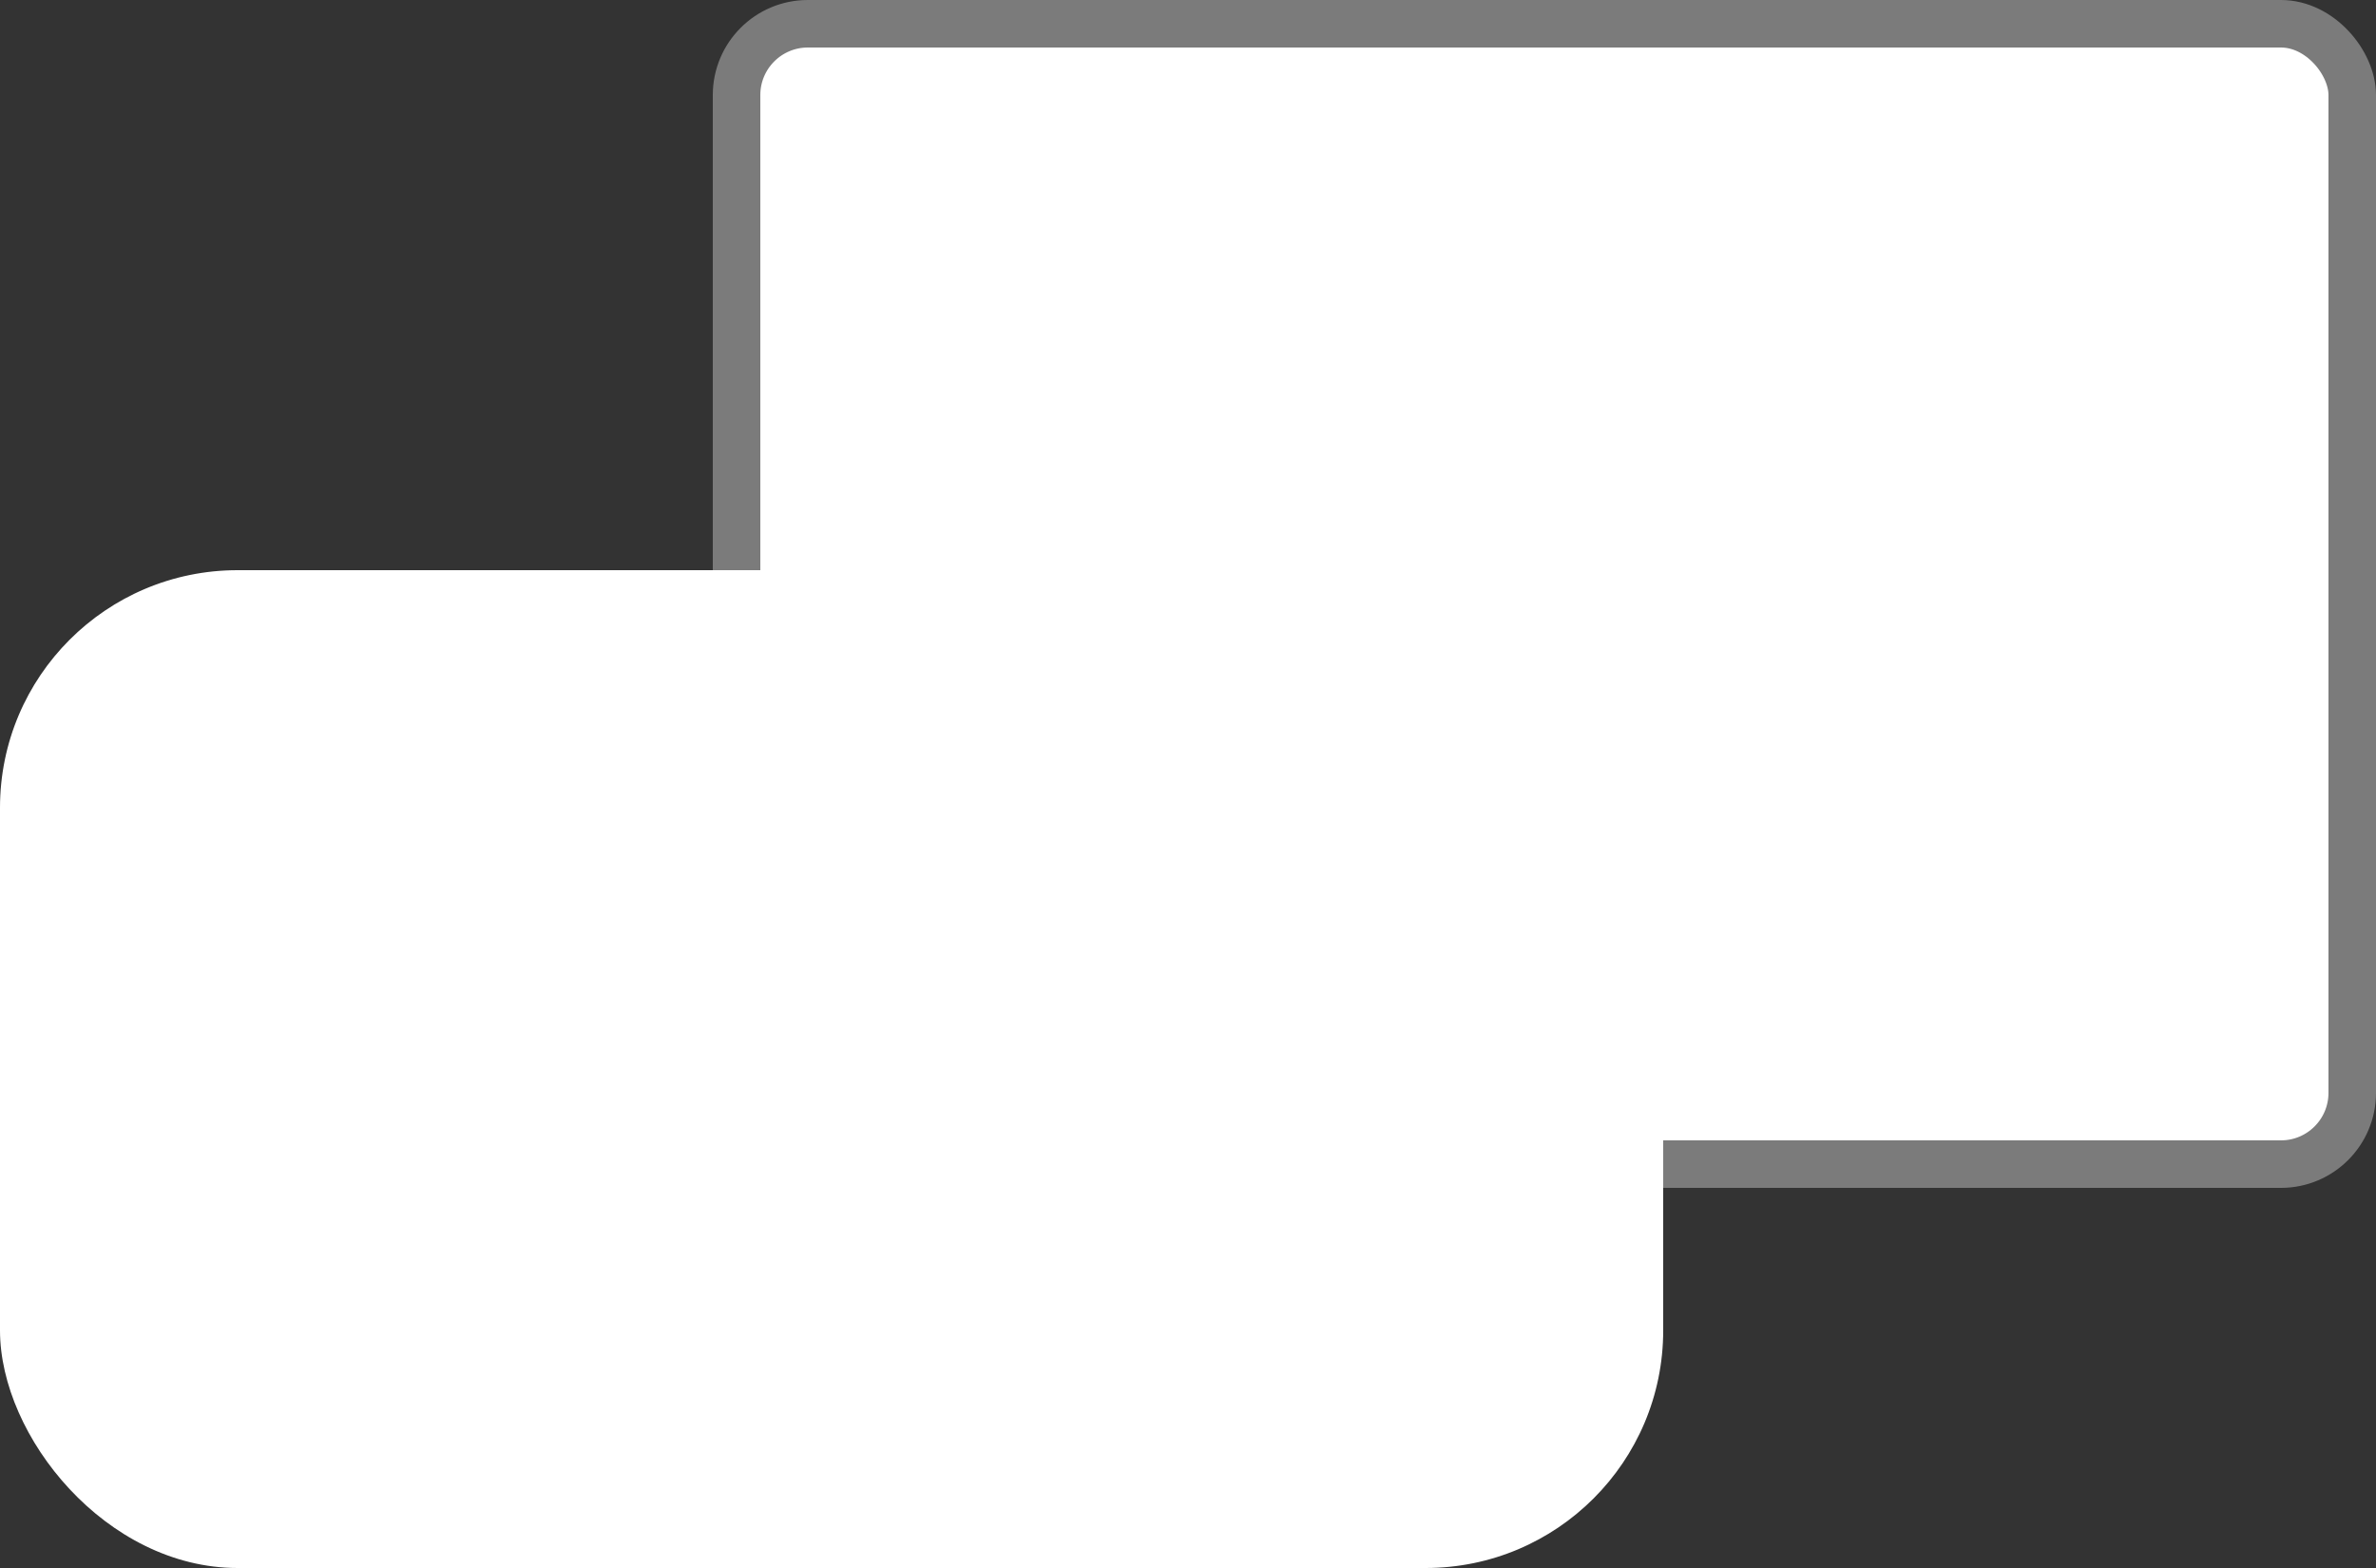
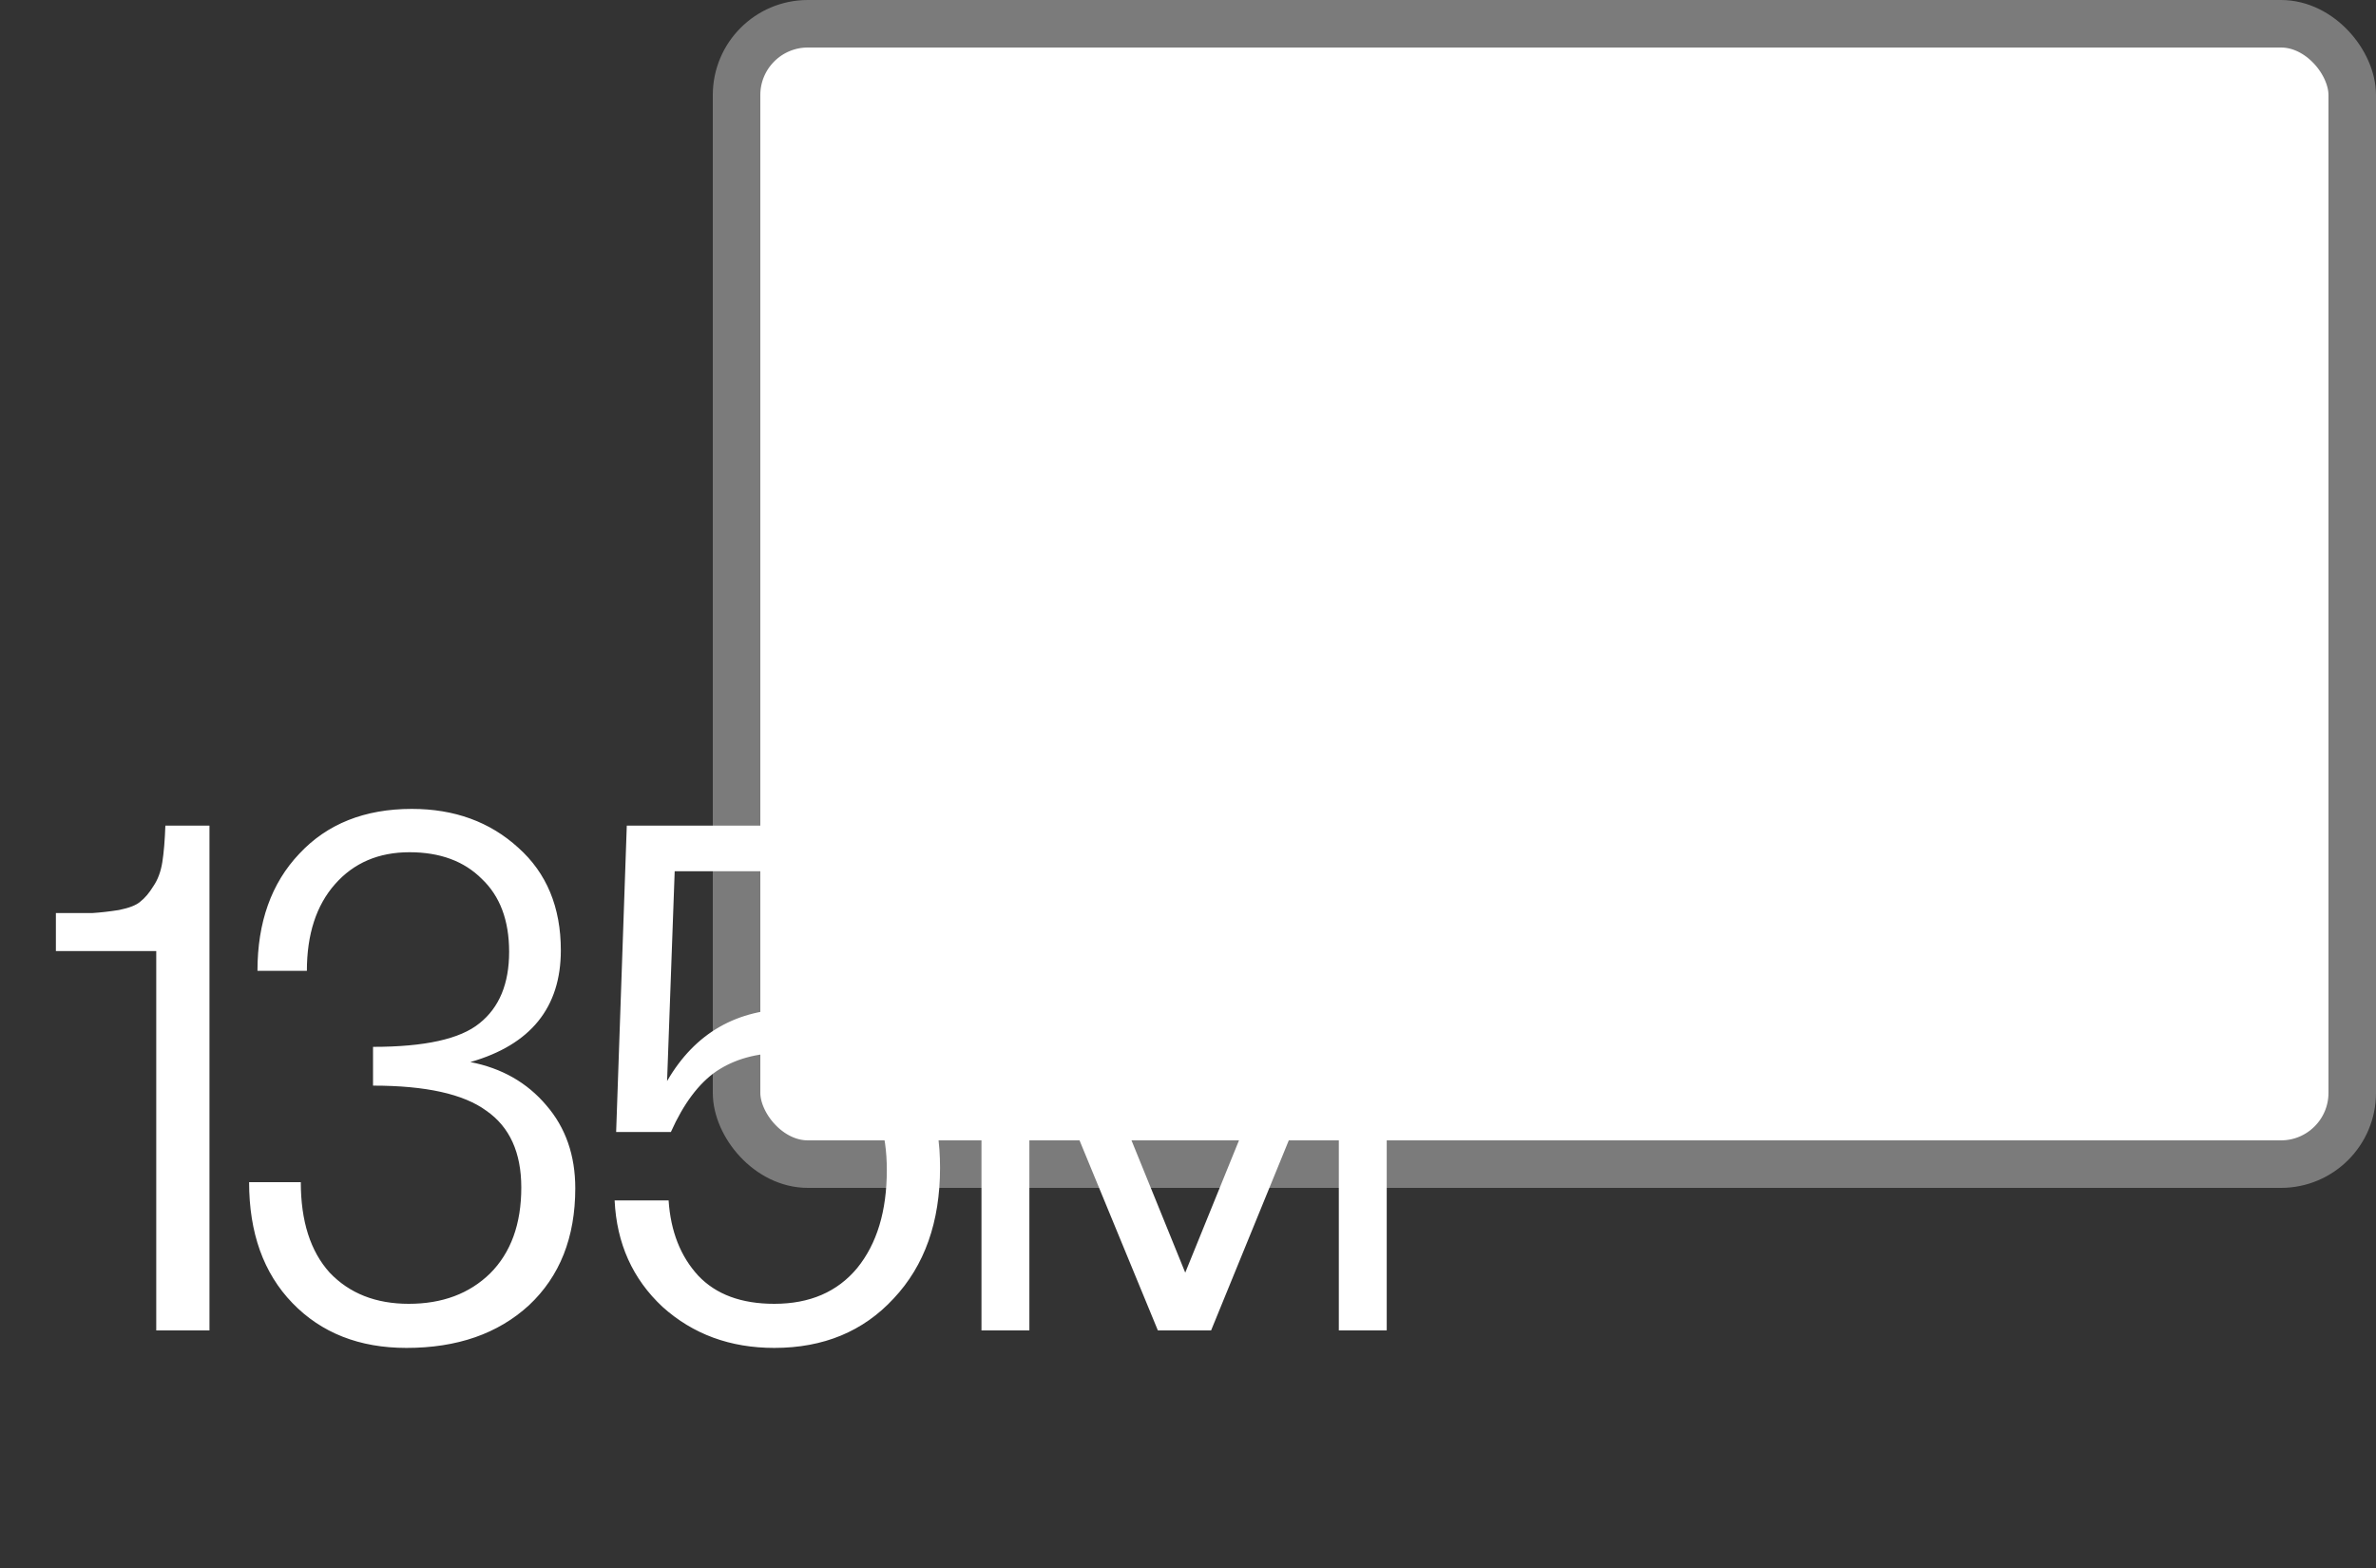
<svg xmlns="http://www.w3.org/2000/svg" width="50" height="33" viewBox="0 0 50 33" fill="none">
  <rect x="0" y="0" width="50" height="33" fill="#333333" stroke="none" />
  <rect x="15.5" y="0.5" width="34" height="24" rx="1.5" fill="white" stroke="#7B7B7B" />
-   <rect y="12" width="35" height="21" rx="5" fill="white" />
  <path d="M4.408 28H3.288V20.016H1.176V19.216C1.528 19.216 1.784 19.216 1.944 19.216C2.115 19.205 2.301 19.184 2.504 19.152C2.717 19.109 2.867 19.051 2.952 18.976C3.048 18.901 3.139 18.795 3.224 18.656C3.32 18.517 3.384 18.347 3.416 18.144C3.448 17.941 3.469 17.685 3.48 17.376H4.408V28ZM7.85 22.848V22.032C8.938 22.032 9.685 21.867 10.09 21.536C10.506 21.205 10.714 20.704 10.714 20.032C10.714 19.371 10.522 18.859 10.138 18.496C9.765 18.123 9.258 17.936 8.618 17.936C7.967 17.936 7.445 18.16 7.05 18.608C6.655 19.056 6.458 19.664 6.458 20.432H5.418C5.418 19.408 5.711 18.587 6.298 17.968C6.885 17.339 7.674 17.024 8.666 17.024C9.562 17.024 10.309 17.296 10.906 17.84C11.503 18.373 11.802 19.093 11.802 20C11.802 21.205 11.167 21.989 9.898 22.352C10.559 22.48 11.092 22.784 11.498 23.264C11.903 23.733 12.106 24.315 12.106 25.008C12.106 26.043 11.78 26.864 11.13 27.472C10.479 28.069 9.621 28.368 8.554 28.368C7.562 28.368 6.762 28.053 6.154 27.424C5.546 26.795 5.242 25.947 5.242 24.88H6.33C6.33 25.701 6.533 26.336 6.938 26.784C7.354 27.221 7.909 27.44 8.602 27.44C9.306 27.44 9.877 27.227 10.314 26.8C10.751 26.363 10.97 25.76 10.97 24.992C10.97 24.256 10.725 23.717 10.234 23.376C9.754 23.024 8.959 22.848 7.85 22.848ZM12.934 25.264H14.07C14.113 25.915 14.321 26.443 14.694 26.848C15.068 27.243 15.601 27.44 16.294 27.44C17.041 27.44 17.622 27.189 18.038 26.688C18.454 26.176 18.662 25.488 18.662 24.624C18.662 23.845 18.47 23.243 18.086 22.816C17.702 22.379 17.164 22.16 16.47 22.16C15.926 22.16 15.462 22.288 15.078 22.544C14.705 22.8 14.385 23.227 14.118 23.824H12.966L13.19 17.376H19.398V18.336H14.198L14.038 22.752C14.625 21.739 15.51 21.232 16.694 21.232C17.622 21.232 18.369 21.531 18.934 22.128C19.5 22.715 19.782 23.531 19.782 24.576C19.782 25.717 19.457 26.635 18.806 27.328C18.166 28.021 17.329 28.368 16.294 28.368C15.366 28.368 14.582 28.08 13.942 27.504C13.313 26.917 12.977 26.171 12.934 25.264ZM29.182 28H28.174V21.424L25.486 28H24.366L21.662 21.44V28H20.654V20.128H22.238L24.942 26.784L27.646 20.128H29.182V28ZM33.494 22.512H30.054C30.065 21.989 30.182 21.547 30.406 21.184C30.63 20.821 31.062 20.432 31.702 20.016C32.193 19.696 32.518 19.451 32.678 19.28C32.849 19.099 32.934 18.853 32.934 18.544C32.934 17.861 32.561 17.52 31.814 17.52C31.409 17.52 31.116 17.632 30.934 17.856C30.764 18.069 30.673 18.416 30.662 18.896H30.134C30.134 18.288 30.284 17.824 30.582 17.504C30.881 17.184 31.302 17.024 31.846 17.024C32.326 17.024 32.716 17.152 33.014 17.408C33.324 17.664 33.478 18.043 33.478 18.544C33.478 18.832 33.409 19.088 33.27 19.312C33.142 19.536 32.993 19.717 32.822 19.856C32.652 19.984 32.364 20.181 31.958 20.448C31.521 20.747 31.206 21.003 31.014 21.216C30.833 21.429 30.726 21.701 30.694 22.032H33.494V22.512Z" fill="white" />
</svg>